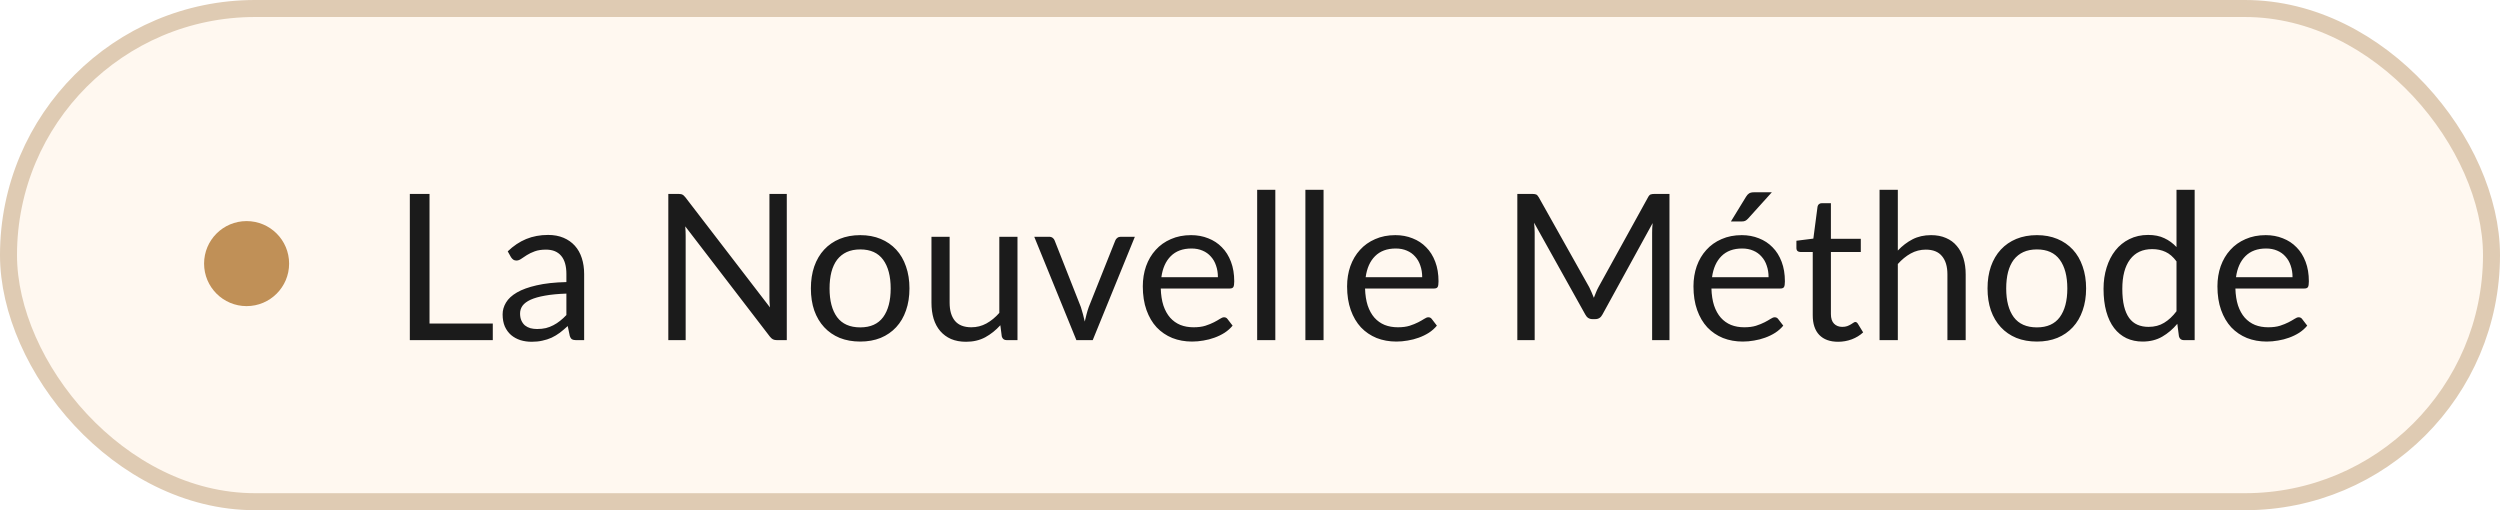
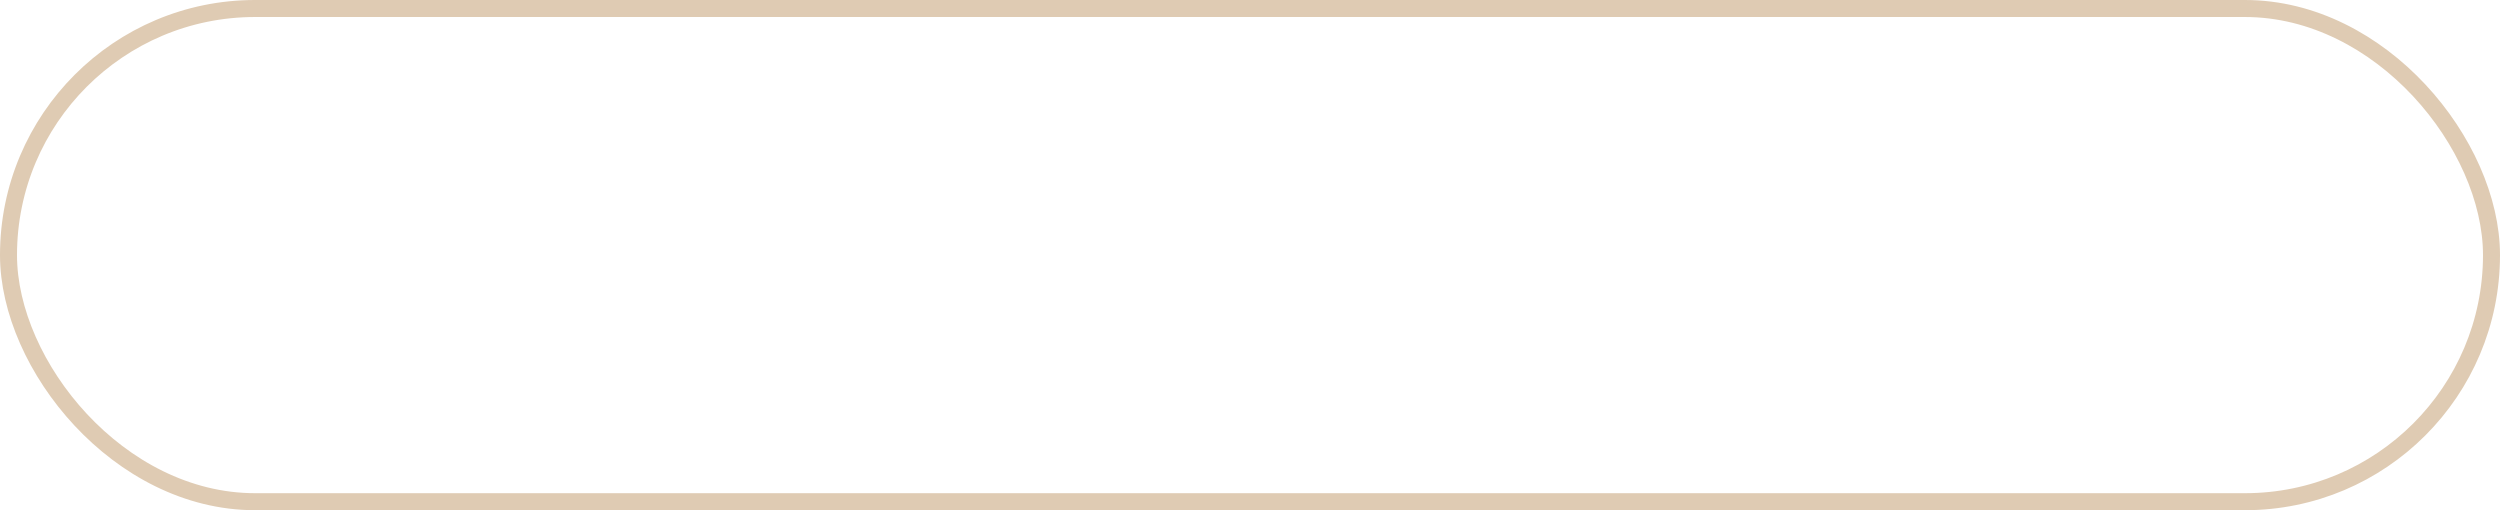
<svg xmlns="http://www.w3.org/2000/svg" width="147" height="30" viewBox="0 0 147 30" fill="none">
  <rect x="0.5" y="0.5" width="146" height="29" rx="14.5" fill="white" />
-   <rect x="0.5" y="0.5" width="146" height="29" rx="14.5" fill="#FFF8F0" />
  <rect x="0.5" y="0.5" width="146" height="29" rx="14.5" stroke="#DFCBB3" />
-   <path d="M28.976 19.022V20H24.098V11.402H25.256V19.022H28.976ZM33.304 17.264C32.812 17.28 32.392 17.32 32.044 17.384C31.7 17.444 31.418 17.524 31.198 17.624C30.982 17.724 30.824 17.842 30.724 17.978C30.628 18.114 30.58 18.266 30.58 18.434C30.58 18.594 30.606 18.732 30.658 18.848C30.71 18.964 30.78 19.06 30.868 19.136C30.96 19.208 31.066 19.262 31.186 19.298C31.31 19.33 31.442 19.346 31.582 19.346C31.77 19.346 31.942 19.328 32.098 19.292C32.254 19.252 32.4 19.196 32.536 19.124C32.676 19.052 32.808 18.966 32.932 18.866C33.06 18.766 33.184 18.652 33.304 18.524V17.264ZM29.854 14.78C30.19 14.456 30.552 14.214 30.94 14.054C31.328 13.894 31.758 13.814 32.23 13.814C32.57 13.814 32.872 13.87 33.136 13.982C33.4 14.094 33.622 14.25 33.802 14.45C33.982 14.65 34.118 14.892 34.21 15.176C34.302 15.46 34.348 15.772 34.348 16.112V20H33.874C33.77 20 33.69 19.984 33.634 19.952C33.578 19.916 33.534 19.848 33.502 19.748L33.382 19.172C33.222 19.32 33.066 19.452 32.914 19.568C32.762 19.68 32.602 19.776 32.434 19.856C32.266 19.932 32.086 19.99 31.894 20.03C31.706 20.074 31.496 20.096 31.264 20.096C31.028 20.096 30.806 20.064 30.598 20C30.39 19.932 30.208 19.832 30.052 19.7C29.9 19.568 29.778 19.402 29.686 19.202C29.598 18.998 29.554 18.758 29.554 18.482C29.554 18.242 29.62 18.012 29.752 17.792C29.884 17.568 30.098 17.37 30.394 17.198C30.69 17.026 31.076 16.886 31.552 16.778C32.028 16.666 32.612 16.602 33.304 16.586V16.112C33.304 15.64 33.202 15.284 32.998 15.044C32.794 14.8 32.496 14.678 32.104 14.678C31.84 14.678 31.618 14.712 31.438 14.78C31.262 14.844 31.108 14.918 30.976 15.002C30.848 15.082 30.736 15.156 30.64 15.224C30.548 15.288 30.456 15.32 30.364 15.32C30.292 15.32 30.23 15.302 30.178 15.266C30.126 15.226 30.082 15.178 30.046 15.122L29.854 14.78ZM46.263 11.402V20H45.681C45.589 20 45.511 19.984 45.447 19.952C45.387 19.92 45.327 19.866 45.267 19.79L40.293 13.31C40.301 13.41 40.307 13.508 40.311 13.604C40.315 13.7 40.317 13.79 40.317 13.874V20H39.297V11.402H39.897C39.949 11.402 39.993 11.406 40.029 11.414C40.065 11.418 40.097 11.428 40.125 11.444C40.153 11.456 40.181 11.476 40.209 11.504C40.237 11.528 40.267 11.56 40.299 11.6L45.273 18.074C45.265 17.97 45.257 17.87 45.249 17.774C45.245 17.674 45.243 17.58 45.243 17.492V11.402H46.263ZM50.584 13.826C51.028 13.826 51.428 13.9 51.784 14.048C52.14 14.196 52.444 14.406 52.696 14.678C52.948 14.95 53.14 15.28 53.272 15.668C53.408 16.052 53.476 16.482 53.476 16.958C53.476 17.438 53.408 17.87 53.272 18.254C53.14 18.638 52.948 18.966 52.696 19.238C52.444 19.51 52.14 19.72 51.784 19.868C51.428 20.012 51.028 20.084 50.584 20.084C50.136 20.084 49.732 20.012 49.372 19.868C49.016 19.72 48.712 19.51 48.46 19.238C48.208 18.966 48.014 18.638 47.878 18.254C47.746 17.87 47.68 17.438 47.68 16.958C47.68 16.482 47.746 16.052 47.878 15.668C48.014 15.28 48.208 14.95 48.46 14.678C48.712 14.406 49.016 14.196 49.372 14.048C49.732 13.9 50.136 13.826 50.584 13.826ZM50.584 19.25C51.184 19.25 51.632 19.05 51.928 18.65C52.224 18.246 52.372 17.684 52.372 16.964C52.372 16.24 52.224 15.676 51.928 15.272C51.632 14.868 51.184 14.666 50.584 14.666C50.28 14.666 50.014 14.718 49.786 14.822C49.562 14.926 49.374 15.076 49.222 15.272C49.074 15.468 48.962 15.71 48.886 15.998C48.814 16.282 48.778 16.604 48.778 16.964C48.778 17.684 48.926 18.246 49.222 18.65C49.522 19.05 49.976 19.25 50.584 19.25ZM59.828 13.922V20H59.192C59.04 20 58.944 19.926 58.904 19.778L58.82 19.124C58.556 19.416 58.26 19.652 57.932 19.832C57.604 20.008 57.228 20.096 56.804 20.096C56.472 20.096 56.178 20.042 55.922 19.934C55.67 19.822 55.458 19.666 55.286 19.466C55.114 19.266 54.984 19.024 54.896 18.74C54.812 18.456 54.77 18.142 54.77 17.798V13.922H55.838V17.798C55.838 18.258 55.942 18.614 56.15 18.866C56.362 19.118 56.684 19.244 57.116 19.244C57.432 19.244 57.726 19.17 57.998 19.022C58.274 18.87 58.528 18.662 58.76 18.398V13.922H59.828ZM66.73 13.922L64.252 20H63.292L60.814 13.922H61.684C61.772 13.922 61.844 13.944 61.9 13.988C61.956 14.032 61.994 14.084 62.014 14.144L63.556 18.056C63.604 18.204 63.646 18.348 63.682 18.488C63.718 18.628 63.752 18.768 63.784 18.908C63.816 18.768 63.85 18.628 63.886 18.488C63.922 18.348 63.966 18.204 64.018 18.056L65.578 14.144C65.602 14.08 65.642 14.028 65.698 13.988C65.754 13.944 65.82 13.922 65.896 13.922H66.73ZM71.613 16.298C71.613 16.05 71.577 15.824 71.505 15.62C71.437 15.412 71.335 15.234 71.199 15.086C71.067 14.934 70.905 14.818 70.713 14.738C70.521 14.654 70.303 14.612 70.059 14.612C69.547 14.612 69.141 14.762 68.841 15.062C68.545 15.358 68.361 15.77 68.289 16.298H71.613ZM72.477 19.148C72.345 19.308 72.187 19.448 72.003 19.568C71.819 19.684 71.621 19.78 71.409 19.856C71.201 19.932 70.985 19.988 70.761 20.024C70.537 20.064 70.315 20.084 70.095 20.084C69.675 20.084 69.287 20.014 68.931 19.874C68.579 19.73 68.273 19.522 68.013 19.25C67.757 18.974 67.557 18.634 67.413 18.23C67.269 17.826 67.197 17.362 67.197 16.838C67.197 16.414 67.261 16.018 67.389 15.65C67.521 15.282 67.709 14.964 67.953 14.696C68.197 14.424 68.495 14.212 68.847 14.06C69.199 13.904 69.595 13.826 70.035 13.826C70.399 13.826 70.735 13.888 71.043 14.012C71.355 14.132 71.623 14.308 71.847 14.54C72.075 14.768 72.253 15.052 72.381 15.392C72.509 15.728 72.573 16.112 72.573 16.544C72.573 16.712 72.555 16.824 72.519 16.88C72.483 16.936 72.415 16.964 72.315 16.964H68.253C68.265 17.348 68.317 17.682 68.409 17.966C68.505 18.25 68.637 18.488 68.805 18.68C68.973 18.868 69.173 19.01 69.405 19.106C69.637 19.198 69.897 19.244 70.185 19.244C70.453 19.244 70.683 19.214 70.875 19.154C71.071 19.09 71.239 19.022 71.379 18.95C71.519 18.878 71.635 18.812 71.727 18.752C71.823 18.688 71.905 18.656 71.973 18.656C72.061 18.656 72.129 18.69 72.177 18.758L72.477 19.148ZM74.989 11.162V20H73.921V11.162H74.989ZM77.825 11.162V20H76.757V11.162H77.825ZM83.625 16.298C83.625 16.05 83.589 15.824 83.517 15.62C83.449 15.412 83.347 15.234 83.211 15.086C83.079 14.934 82.917 14.818 82.725 14.738C82.533 14.654 82.315 14.612 82.071 14.612C81.559 14.612 81.153 14.762 80.853 15.062C80.557 15.358 80.373 15.77 80.301 16.298H83.625ZM84.489 19.148C84.357 19.308 84.199 19.448 84.015 19.568C83.831 19.684 83.633 19.78 83.421 19.856C83.213 19.932 82.997 19.988 82.773 20.024C82.549 20.064 82.327 20.084 82.107 20.084C81.687 20.084 81.299 20.014 80.943 19.874C80.591 19.73 80.285 19.522 80.025 19.25C79.769 18.974 79.569 18.634 79.425 18.23C79.281 17.826 79.209 17.362 79.209 16.838C79.209 16.414 79.273 16.018 79.401 15.65C79.533 15.282 79.721 14.964 79.965 14.696C80.209 14.424 80.507 14.212 80.859 14.06C81.211 13.904 81.607 13.826 82.047 13.826C82.411 13.826 82.747 13.888 83.055 14.012C83.367 14.132 83.635 14.308 83.859 14.54C84.087 14.768 84.265 15.052 84.393 15.392C84.521 15.728 84.585 16.112 84.585 16.544C84.585 16.712 84.567 16.824 84.531 16.88C84.495 16.936 84.427 16.964 84.327 16.964H80.265C80.277 17.348 80.329 17.682 80.421 17.966C80.517 18.25 80.649 18.488 80.817 18.68C80.985 18.868 81.185 19.01 81.417 19.106C81.649 19.198 81.909 19.244 82.197 19.244C82.465 19.244 82.695 19.214 82.887 19.154C83.083 19.09 83.251 19.022 83.391 18.95C83.531 18.878 83.647 18.812 83.739 18.752C83.835 18.688 83.917 18.656 83.985 18.656C84.073 18.656 84.141 18.69 84.189 18.758L84.489 19.148ZM98.165 11.402V20H97.145V13.682C97.145 13.598 97.147 13.508 97.151 13.412C97.159 13.316 97.167 13.218 97.175 13.118L94.223 18.494C94.131 18.674 93.991 18.764 93.803 18.764H93.635C93.447 18.764 93.307 18.674 93.215 18.494L90.203 13.094C90.227 13.306 90.239 13.502 90.239 13.682V20H89.219V11.402H90.077C90.181 11.402 90.261 11.412 90.317 11.432C90.373 11.452 90.427 11.508 90.479 11.6L93.449 16.892C93.497 16.988 93.543 17.088 93.587 17.192C93.635 17.296 93.679 17.402 93.719 17.51C93.759 17.402 93.801 17.296 93.845 17.192C93.889 17.084 93.937 16.982 93.989 16.886L96.905 11.6C96.953 11.508 97.005 11.452 97.061 11.432C97.121 11.412 97.203 11.402 97.307 11.402H98.165ZM103.992 16.298C103.992 16.05 103.956 15.824 103.884 15.62C103.816 15.412 103.714 15.234 103.578 15.086C103.446 14.934 103.284 14.818 103.092 14.738C102.9 14.654 102.682 14.612 102.438 14.612C101.926 14.612 101.52 14.762 101.22 15.062C100.924 15.358 100.74 15.77 100.668 16.298H103.992ZM104.856 19.148C104.724 19.308 104.566 19.448 104.382 19.568C104.198 19.684 104 19.78 103.788 19.856C103.58 19.932 103.364 19.988 103.14 20.024C102.916 20.064 102.694 20.084 102.474 20.084C102.054 20.084 101.666 20.014 101.31 19.874C100.958 19.73 100.652 19.522 100.392 19.25C100.136 18.974 99.936 18.634 99.792 18.23C99.648 17.826 99.576 17.362 99.576 16.838C99.576 16.414 99.64 16.018 99.768 15.65C99.9 15.282 100.088 14.964 100.332 14.696C100.576 14.424 100.874 14.212 101.226 14.06C101.578 13.904 101.974 13.826 102.414 13.826C102.778 13.826 103.114 13.888 103.422 14.012C103.734 14.132 104.002 14.308 104.226 14.54C104.454 14.768 104.632 15.052 104.76 15.392C104.888 15.728 104.952 16.112 104.952 16.544C104.952 16.712 104.934 16.824 104.898 16.88C104.862 16.936 104.794 16.964 104.694 16.964H100.632C100.644 17.348 100.696 17.682 100.788 17.966C100.884 18.25 101.016 18.488 101.184 18.68C101.352 18.868 101.552 19.01 101.784 19.106C102.016 19.198 102.276 19.244 102.564 19.244C102.832 19.244 103.062 19.214 103.254 19.154C103.45 19.09 103.618 19.022 103.758 18.95C103.898 18.878 104.014 18.812 104.106 18.752C104.202 18.688 104.284 18.656 104.352 18.656C104.44 18.656 104.508 18.69 104.556 18.758L104.856 19.148ZM104.184 11.306L102.786 12.854C102.73 12.914 102.674 12.958 102.618 12.986C102.566 13.01 102.498 13.022 102.414 13.022H101.778L102.666 11.57C102.722 11.478 102.782 11.412 102.846 11.372C102.914 11.328 103.012 11.306 103.14 11.306H104.184ZM108.083 20.096C107.603 20.096 107.233 19.962 106.973 19.694C106.717 19.426 106.589 19.04 106.589 18.536V14.816H105.857C105.793 14.816 105.739 14.798 105.695 14.762C105.651 14.722 105.629 14.662 105.629 14.582V14.156L106.625 14.03L106.871 12.152C106.883 12.092 106.909 12.044 106.949 12.008C106.993 11.968 107.049 11.948 107.117 11.948H107.657V14.042H109.415V14.816H107.657V18.464C107.657 18.72 107.719 18.91 107.843 19.034C107.967 19.158 108.127 19.22 108.323 19.22C108.435 19.22 108.531 19.206 108.611 19.178C108.695 19.146 108.767 19.112 108.827 19.076C108.887 19.04 108.937 19.008 108.977 18.98C109.021 18.948 109.059 18.932 109.091 18.932C109.147 18.932 109.197 18.966 109.241 19.034L109.553 19.544C109.369 19.716 109.147 19.852 108.887 19.952C108.627 20.048 108.359 20.096 108.083 20.096ZM111.592 14.732C111.852 14.456 112.14 14.236 112.456 14.072C112.772 13.908 113.136 13.826 113.548 13.826C113.88 13.826 114.172 13.882 114.424 13.994C114.68 14.102 114.892 14.258 115.06 14.462C115.232 14.662 115.362 14.904 115.45 15.188C115.538 15.472 115.582 15.786 115.582 16.13V20H114.508V16.13C114.508 15.67 114.402 15.314 114.19 15.062C113.982 14.806 113.664 14.678 113.236 14.678C112.92 14.678 112.624 14.754 112.348 14.906C112.076 15.058 111.824 15.264 111.592 15.524V20H110.518V11.162H111.592V14.732ZM119.771 13.826C120.215 13.826 120.615 13.9 120.971 14.048C121.327 14.196 121.631 14.406 121.883 14.678C122.135 14.95 122.327 15.28 122.459 15.668C122.595 16.052 122.663 16.482 122.663 16.958C122.663 17.438 122.595 17.87 122.459 18.254C122.327 18.638 122.135 18.966 121.883 19.238C121.631 19.51 121.327 19.72 120.971 19.868C120.615 20.012 120.215 20.084 119.771 20.084C119.323 20.084 118.919 20.012 118.559 19.868C118.203 19.72 117.899 19.51 117.647 19.238C117.395 18.966 117.201 18.638 117.065 18.254C116.933 17.87 116.867 17.438 116.867 16.958C116.867 16.482 116.933 16.052 117.065 15.668C117.201 15.28 117.395 14.95 117.647 14.678C117.899 14.406 118.203 14.196 118.559 14.048C118.919 13.9 119.323 13.826 119.771 13.826ZM119.771 19.25C120.371 19.25 120.819 19.05 121.115 18.65C121.411 18.246 121.559 17.684 121.559 16.964C121.559 16.24 121.411 15.676 121.115 15.272C120.819 14.868 120.371 14.666 119.771 14.666C119.467 14.666 119.201 14.718 118.973 14.822C118.749 14.926 118.561 15.076 118.409 15.272C118.261 15.468 118.149 15.71 118.073 15.998C118.001 16.282 117.965 16.604 117.965 16.964C117.965 17.684 118.113 18.246 118.409 18.65C118.709 19.05 119.163 19.25 119.771 19.25ZM127.978 15.368C127.778 15.1 127.562 14.914 127.33 14.81C127.098 14.702 126.838 14.648 126.55 14.648C125.986 14.648 125.552 14.85 125.248 15.254C124.944 15.658 124.792 16.234 124.792 16.982C124.792 17.378 124.826 17.718 124.894 18.002C124.962 18.282 125.062 18.514 125.194 18.698C125.326 18.878 125.488 19.01 125.68 19.094C125.872 19.178 126.09 19.22 126.334 19.22C126.686 19.22 126.992 19.14 127.252 18.98C127.516 18.82 127.758 18.594 127.978 18.302V15.368ZM129.046 11.162V20H128.41C128.258 20 128.162 19.926 128.122 19.778L128.026 19.04C127.766 19.352 127.47 19.604 127.138 19.796C126.806 19.988 126.422 20.084 125.986 20.084C125.638 20.084 125.322 20.018 125.038 19.886C124.754 19.75 124.512 19.552 124.312 19.292C124.112 19.032 123.958 18.708 123.85 18.32C123.742 17.932 123.688 17.486 123.688 16.982C123.688 16.534 123.748 16.118 123.868 15.734C123.988 15.346 124.16 15.01 124.384 14.726C124.608 14.442 124.882 14.22 125.206 14.06C125.534 13.896 125.902 13.814 126.31 13.814C126.682 13.814 127 13.878 127.264 14.006C127.532 14.13 127.77 14.304 127.978 14.528V11.162H129.046ZM134.801 16.298C134.801 16.05 134.765 15.824 134.693 15.62C134.625 15.412 134.523 15.234 134.387 15.086C134.255 14.934 134.093 14.818 133.901 14.738C133.709 14.654 133.491 14.612 133.247 14.612C132.735 14.612 132.329 14.762 132.029 15.062C131.733 15.358 131.549 15.77 131.477 16.298H134.801ZM135.665 19.148C135.533 19.308 135.375 19.448 135.191 19.568C135.007 19.684 134.809 19.78 134.597 19.856C134.389 19.932 134.173 19.988 133.949 20.024C133.725 20.064 133.503 20.084 133.283 20.084C132.863 20.084 132.475 20.014 132.119 19.874C131.767 19.73 131.461 19.522 131.201 19.25C130.945 18.974 130.745 18.634 130.601 18.23C130.457 17.826 130.385 17.362 130.385 16.838C130.385 16.414 130.449 16.018 130.577 15.65C130.709 15.282 130.897 14.964 131.141 14.696C131.385 14.424 131.683 14.212 132.035 14.06C132.387 13.904 132.783 13.826 133.223 13.826C133.587 13.826 133.923 13.888 134.231 14.012C134.543 14.132 134.811 14.308 135.035 14.54C135.263 14.768 135.441 15.052 135.569 15.392C135.697 15.728 135.761 16.112 135.761 16.544C135.761 16.712 135.743 16.824 135.707 16.88C135.671 16.936 135.603 16.964 135.503 16.964H131.441C131.453 17.348 131.505 17.682 131.597 17.966C131.693 18.25 131.825 18.488 131.993 18.68C132.161 18.868 132.361 19.01 132.593 19.106C132.825 19.198 133.085 19.244 133.373 19.244C133.641 19.244 133.871 19.214 134.063 19.154C134.259 19.09 134.427 19.022 134.567 18.95C134.707 18.878 134.823 18.812 134.915 18.752C135.011 18.688 135.093 18.656 135.161 18.656C135.249 18.656 135.317 18.69 135.365 18.758L135.665 19.148Z" fill="#1B1B1B" />
  <g filter="url(#filter0_d_53_17)">
-     <circle cx="14.5" cy="15.5" r="2.5" fill="#C09057" />
-   </g>
+     </g>
  <defs>
    <filter id="filter0_d_53_17" x="9" y="10" width="11" height="11" filterUnits="userSpaceOnUse" color-interpolation-filters="sRGB">
      <feFlood flood-opacity="0" result="BackgroundImageFix" />
      <feColorMatrix in="SourceAlpha" type="matrix" values="0 0 0 0 0 0 0 0 0 0 0 0 0 0 0 0 0 0 127 0" result="hardAlpha" />
      <feOffset />
      <feGaussianBlur stdDeviation="1.5" />
      <feComposite in2="hardAlpha" operator="out" />
      <feColorMatrix type="matrix" values="0 0 0 0 0.753 0 0 0 0 0.565 0 0 0 0 0.341 0 0 0 1 0" />
      <feBlend mode="normal" in2="BackgroundImageFix" result="effect1_dropShadow_53_17" />
      <feBlend mode="normal" in="SourceGraphic" in2="effect1_dropShadow_53_17" result="shape" />
    </filter>
  </defs>
</svg>